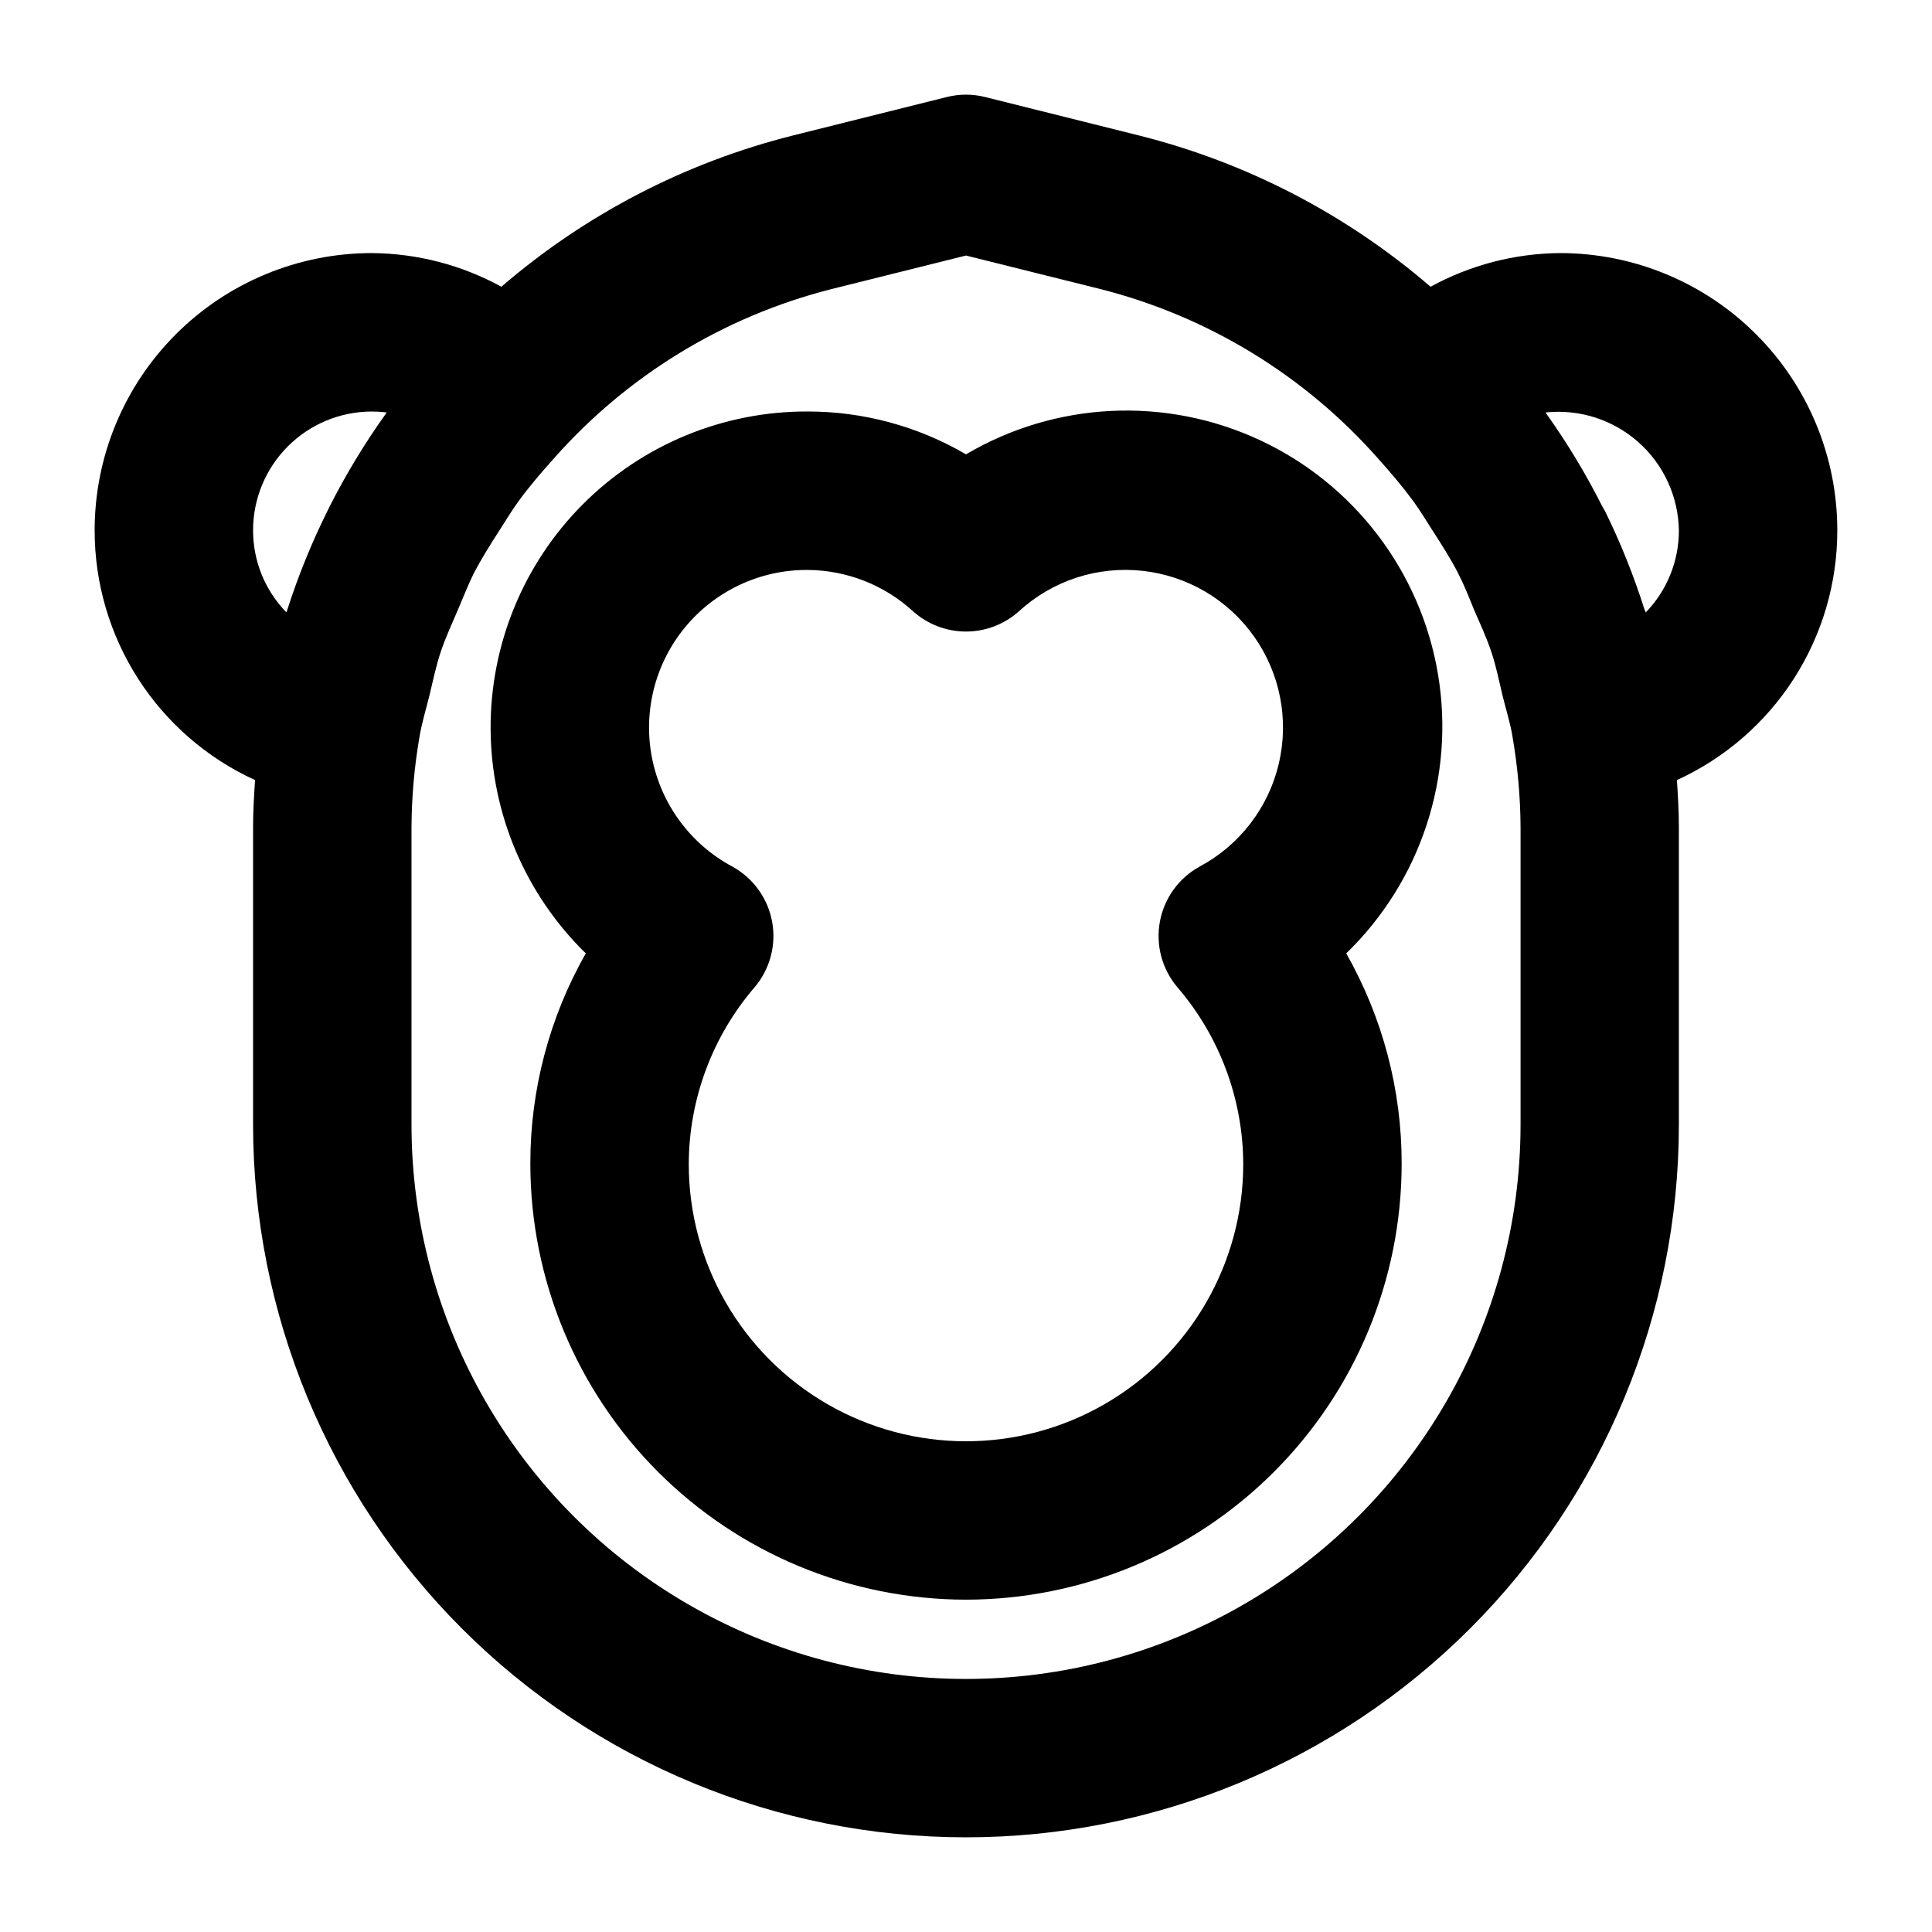
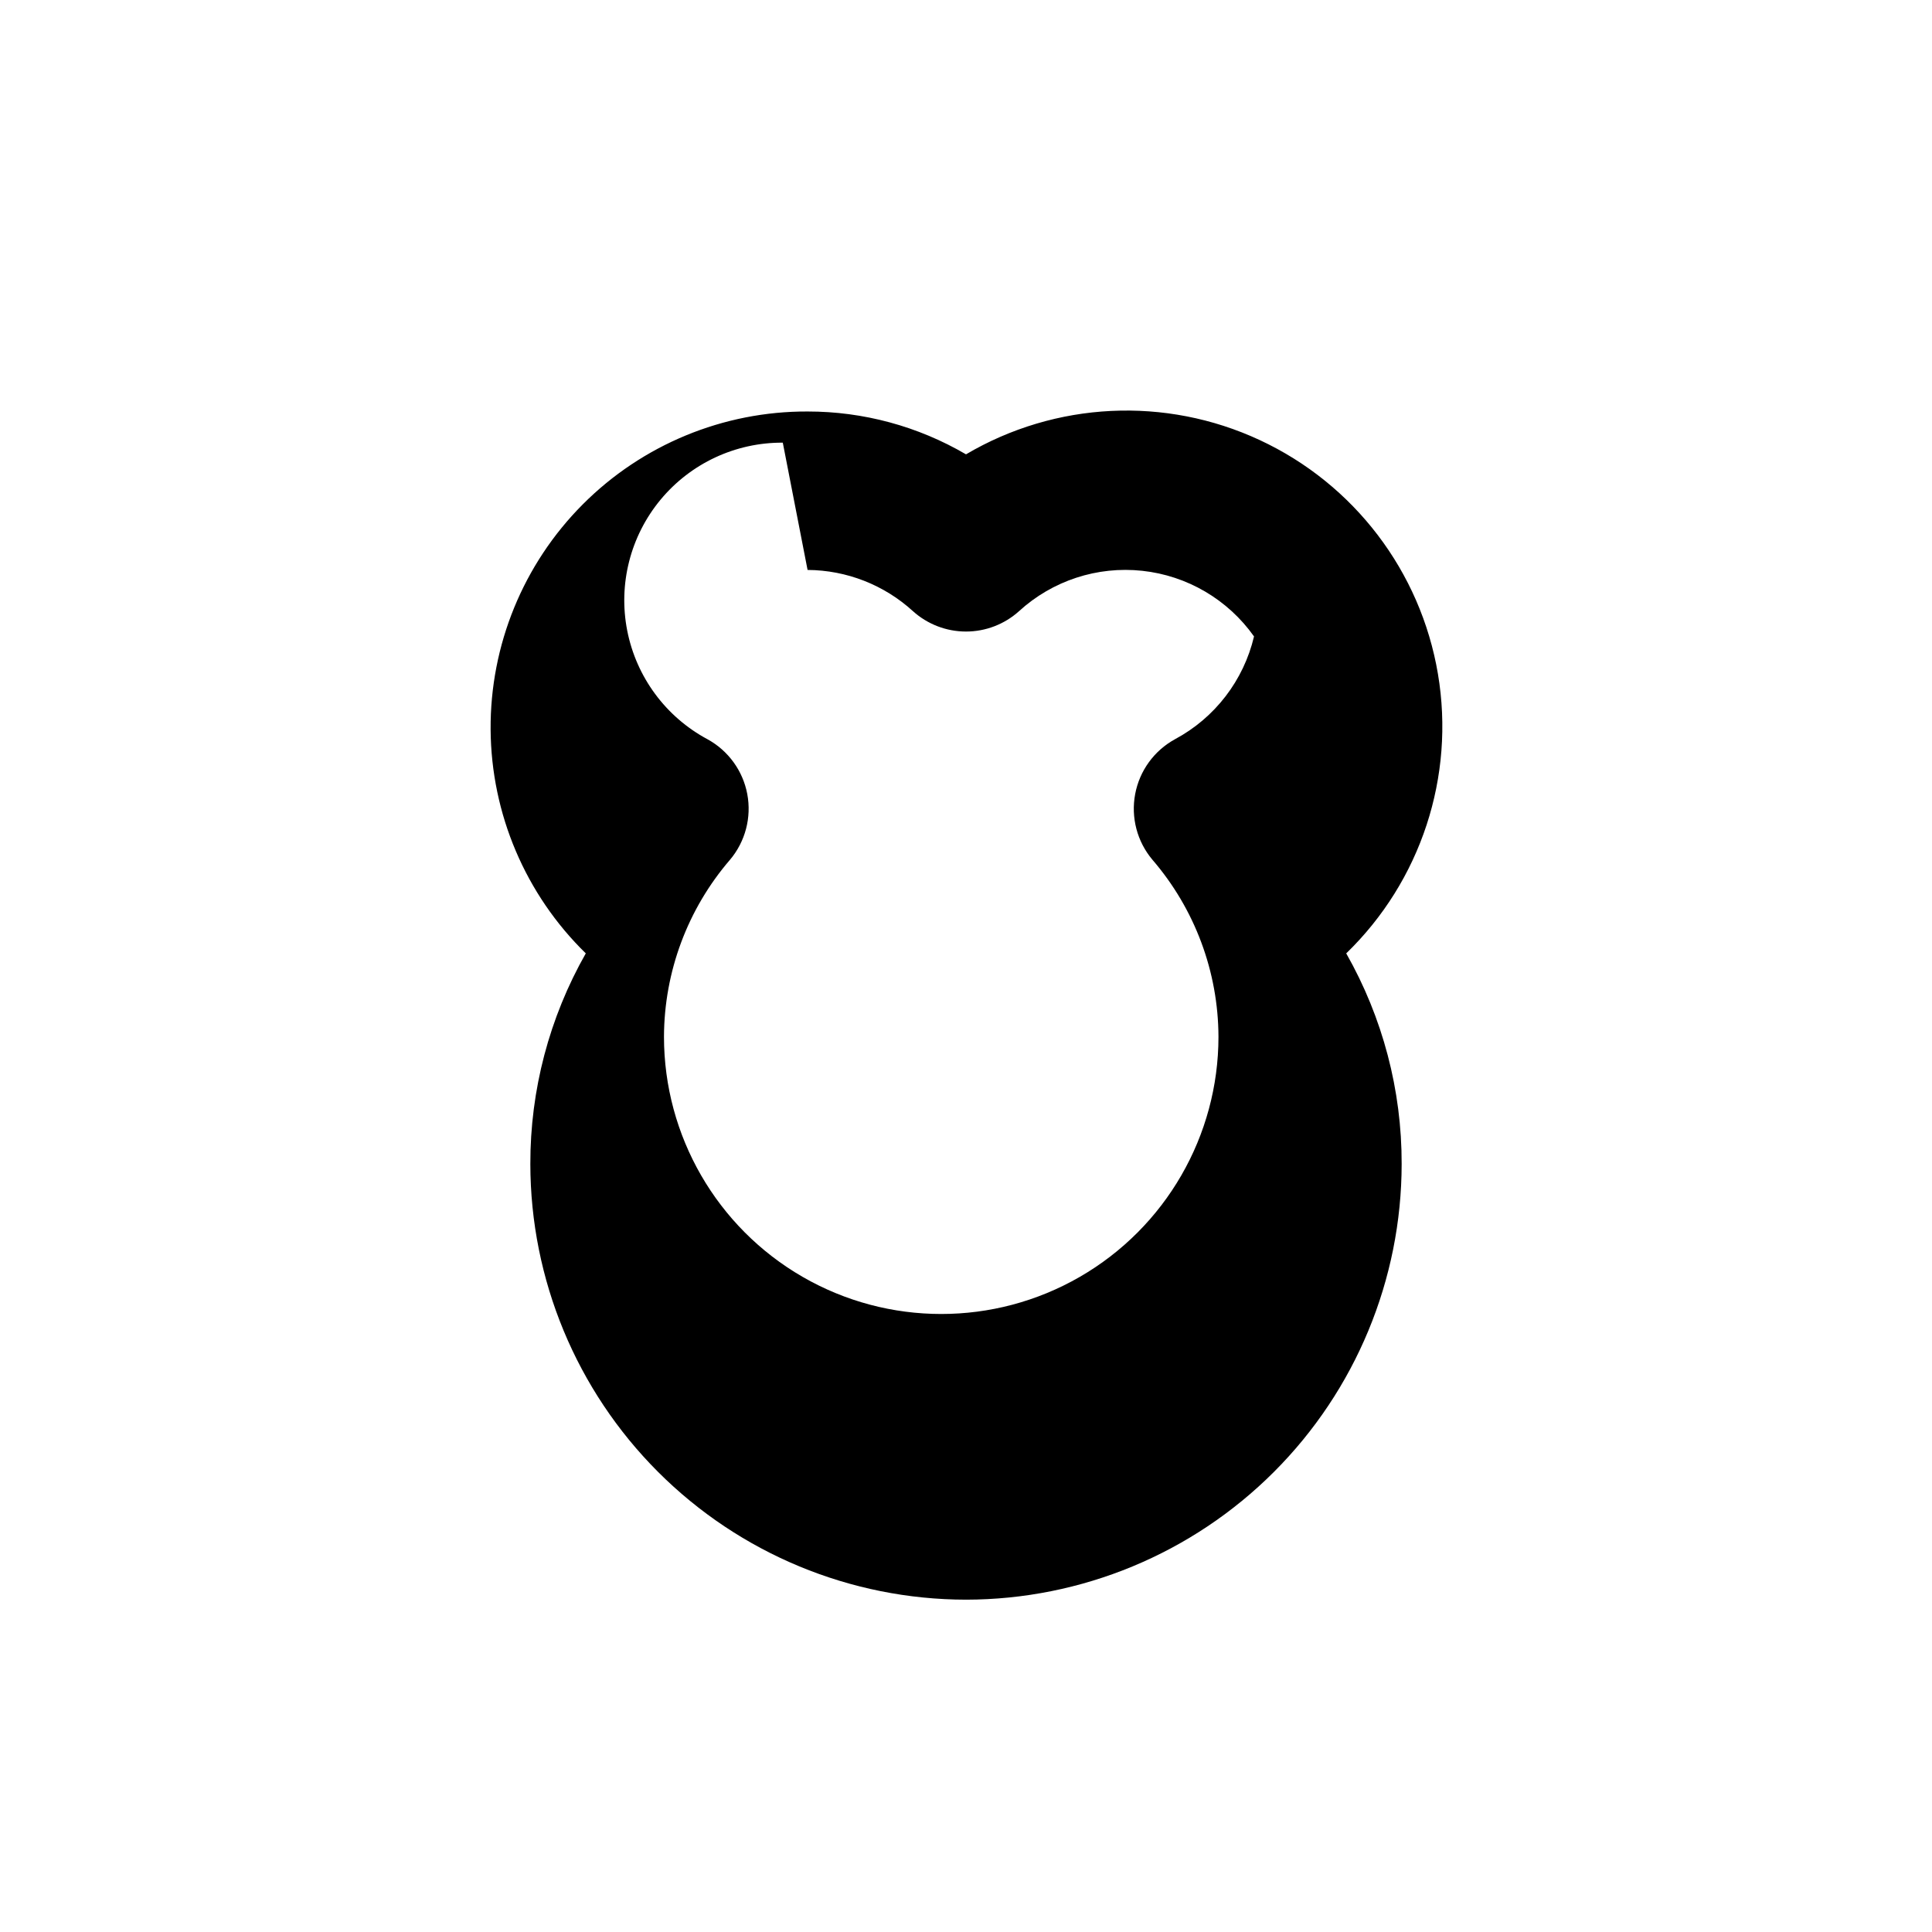
<svg xmlns="http://www.w3.org/2000/svg" fill="#000000" width="800px" height="800px" version="1.1" viewBox="144 144 512 512">
  <g>
-     <path d="m211.59 350.73c-0.273 4.199-0.523 8.27-0.523 12.449v78.805c0 50.105 19.906 98.16 55.336 133.59 35.43 35.434 83.484 55.336 133.59 55.336 50.105 0 98.16-19.902 133.59-55.336 35.434-35.43 55.336-83.484 55.336-133.59v-78.805c0-4.199-0.25-8.398-0.523-12.449 12.688-5.793 23.441-15.113 30.98-26.848 7.539-11.734 11.539-25.395 11.527-39.34 0-19.488-7.738-38.176-21.52-51.953-13.777-13.777-32.465-21.52-51.953-21.52-12 0.09-23.793 3.156-34.32 8.922-22.285-19.211-48.754-32.941-77.293-40.094l-40.746-10.184c-3.336-0.84-6.824-0.84-10.16 0l-40.746 10.18v0.004c-28.539 7.152-55.008 20.883-77.293 40.094-10.527-5.766-22.32-8.832-34.32-8.922-19.488 0-38.176 7.742-51.953 21.52-13.777 13.777-21.52 32.465-21.52 51.953-0.012 13.945 3.992 27.605 11.527 39.34 7.539 11.734 18.293 21.055 30.98 26.848zm377.33-66.188c0.023 8.125-3.133 15.938-8.793 21.77 0-0.25-0.211-0.484-0.293-0.715h-0.004c-2.836-8.977-6.344-17.727-10.496-26.176l-0.691-1.176c-4.356-8.645-9.363-16.938-14.988-24.812v-0.129c8.91-0.938 17.805 1.914 24.512 7.852 6.707 5.941 10.609 14.426 10.754 23.387zm-335.87 78.637c0.047-7.973 0.75-15.93 2.098-23.785 0.609-3.777 1.762-7.41 2.664-11.125 0.902-3.715 1.723-7.727 2.961-11.441 1.238-3.715 3.023-7.598 4.641-11.379 1.387-3.234 2.664-6.527 4.199-9.637 2.098-3.945 4.449-7.703 6.863-11.441 1.66-2.602 3.254-5.227 5.059-7.703 2.812-3.84 5.941-7.473 9.133-11.043v0.004c19.453-22.078 45.121-37.766 73.641-45.008l35.688-8.902 35.688 8.902h-0.004c28.523 7.25 54.191 22.941 73.641 45.027 3.191 3.57 6.297 7.199 9.133 11.043 1.805 2.477 3.402 5.102 5.059 7.703 2.414 3.738 4.828 7.496 6.863 11.441 1.594 3.106 2.875 6.297 4.199 9.613 1.637 3.777 3.379 7.496 4.68 11.418 1.301 3.926 1.996 7.578 2.918 11.398s2.098 7.348 2.688 11.148c1.348 7.859 2.051 15.812 2.102 23.785v78.785c0 52.5-28.012 101.02-73.477 127.27-45.469 26.25-101.49 26.25-146.96 0s-73.477-74.766-73.477-127.27zm-10.496-110.12c1.289 0.004 2.578 0.078 3.863 0.23v0.125c-5.656 7.879-10.695 16.184-15.074 24.836l-0.586 1.195c-4.184 8.422-7.727 17.141-10.602 26.094 0 0.23-0.211 0.461-0.293 0.715v-0.004c-5.648-5.812-8.805-13.598-8.797-21.703 0-8.352 3.316-16.359 9.223-22.266s13.914-9.223 22.266-9.223z" />
-     <path d="m400 567.93c30.609-0.031 59.957-12.207 81.602-33.852 21.645-21.645 33.82-50.992 33.852-81.602 0.043-19.57-5.023-38.809-14.691-55.82 19.797-19.176 28.887-46.867 24.309-74.043-4.578-27.18-22.242-50.363-47.23-61.992-24.988-11.629-54.098-10.215-77.84 3.785-12.738-7.449-27.23-11.367-41.984-11.355-22.352-0.078-43.805 8.789-59.582 24.617-15.777 15.832-24.566 37.312-24.418 59.66 0.152 22.352 9.23 43.711 25.223 59.328-9.672 17.012-14.738 36.25-14.695 55.82 0.031 30.609 12.207 59.957 33.852 81.602s50.992 33.82 81.605 33.852zm-41.984-272.89c10.344 0.066 20.297 3.961 27.938 10.938 3.856 3.469 8.859 5.387 14.047 5.387 5.184 0 10.188-1.918 14.043-5.387 8.844-8.09 20.734-11.992 32.652-10.711 11.914 1.277 22.707 7.613 29.633 17.395s9.316 22.066 6.566 33.73c-2.754 11.664-10.383 21.586-20.949 27.242-5.519 3.023-9.395 8.359-10.551 14.547-1.16 6.188 0.516 12.566 4.57 17.383 11.242 13.051 17.453 29.691 17.508 46.918 0 26.246-14.004 50.504-36.738 63.629-22.73 13.121-50.738 13.121-73.473 0-22.73-13.125-36.734-37.383-36.734-63.629 0.055-17.227 6.262-33.867 17.508-46.918 4.051-4.816 5.727-11.195 4.57-17.383-1.16-6.188-5.035-11.523-10.555-14.547-11.043-5.918-18.848-16.48-21.262-28.777-2.414-12.293 0.82-25.023 8.809-34.676 7.988-9.652 19.887-15.211 32.418-15.141z" />
+     <path d="m400 567.93c30.609-0.031 59.957-12.207 81.602-33.852 21.645-21.645 33.82-50.992 33.852-81.602 0.043-19.57-5.023-38.809-14.691-55.82 19.797-19.176 28.887-46.867 24.309-74.043-4.578-27.18-22.242-50.363-47.23-61.992-24.988-11.629-54.098-10.215-77.84 3.785-12.738-7.449-27.23-11.367-41.984-11.355-22.352-0.078-43.805 8.789-59.582 24.617-15.777 15.832-24.566 37.312-24.418 59.66 0.152 22.352 9.23 43.711 25.223 59.328-9.672 17.012-14.738 36.25-14.695 55.82 0.031 30.609 12.207 59.957 33.852 81.602s50.992 33.82 81.605 33.852zm-41.984-272.89c10.344 0.066 20.297 3.961 27.938 10.938 3.856 3.469 8.859 5.387 14.047 5.387 5.184 0 10.188-1.918 14.043-5.387 8.844-8.09 20.734-11.992 32.652-10.711 11.914 1.277 22.707 7.613 29.633 17.395c-2.754 11.664-10.383 21.586-20.949 27.242-5.519 3.023-9.395 8.359-10.551 14.547-1.16 6.188 0.516 12.566 4.57 17.383 11.242 13.051 17.453 29.691 17.508 46.918 0 26.246-14.004 50.504-36.738 63.629-22.73 13.121-50.738 13.121-73.473 0-22.73-13.125-36.734-37.383-36.734-63.629 0.055-17.227 6.262-33.867 17.508-46.918 4.051-4.816 5.727-11.195 4.57-17.383-1.16-6.188-5.035-11.523-10.555-14.547-11.043-5.918-18.848-16.48-21.262-28.777-2.414-12.293 0.82-25.023 8.809-34.676 7.988-9.652 19.887-15.211 32.418-15.141z" />
  </g>
</svg>